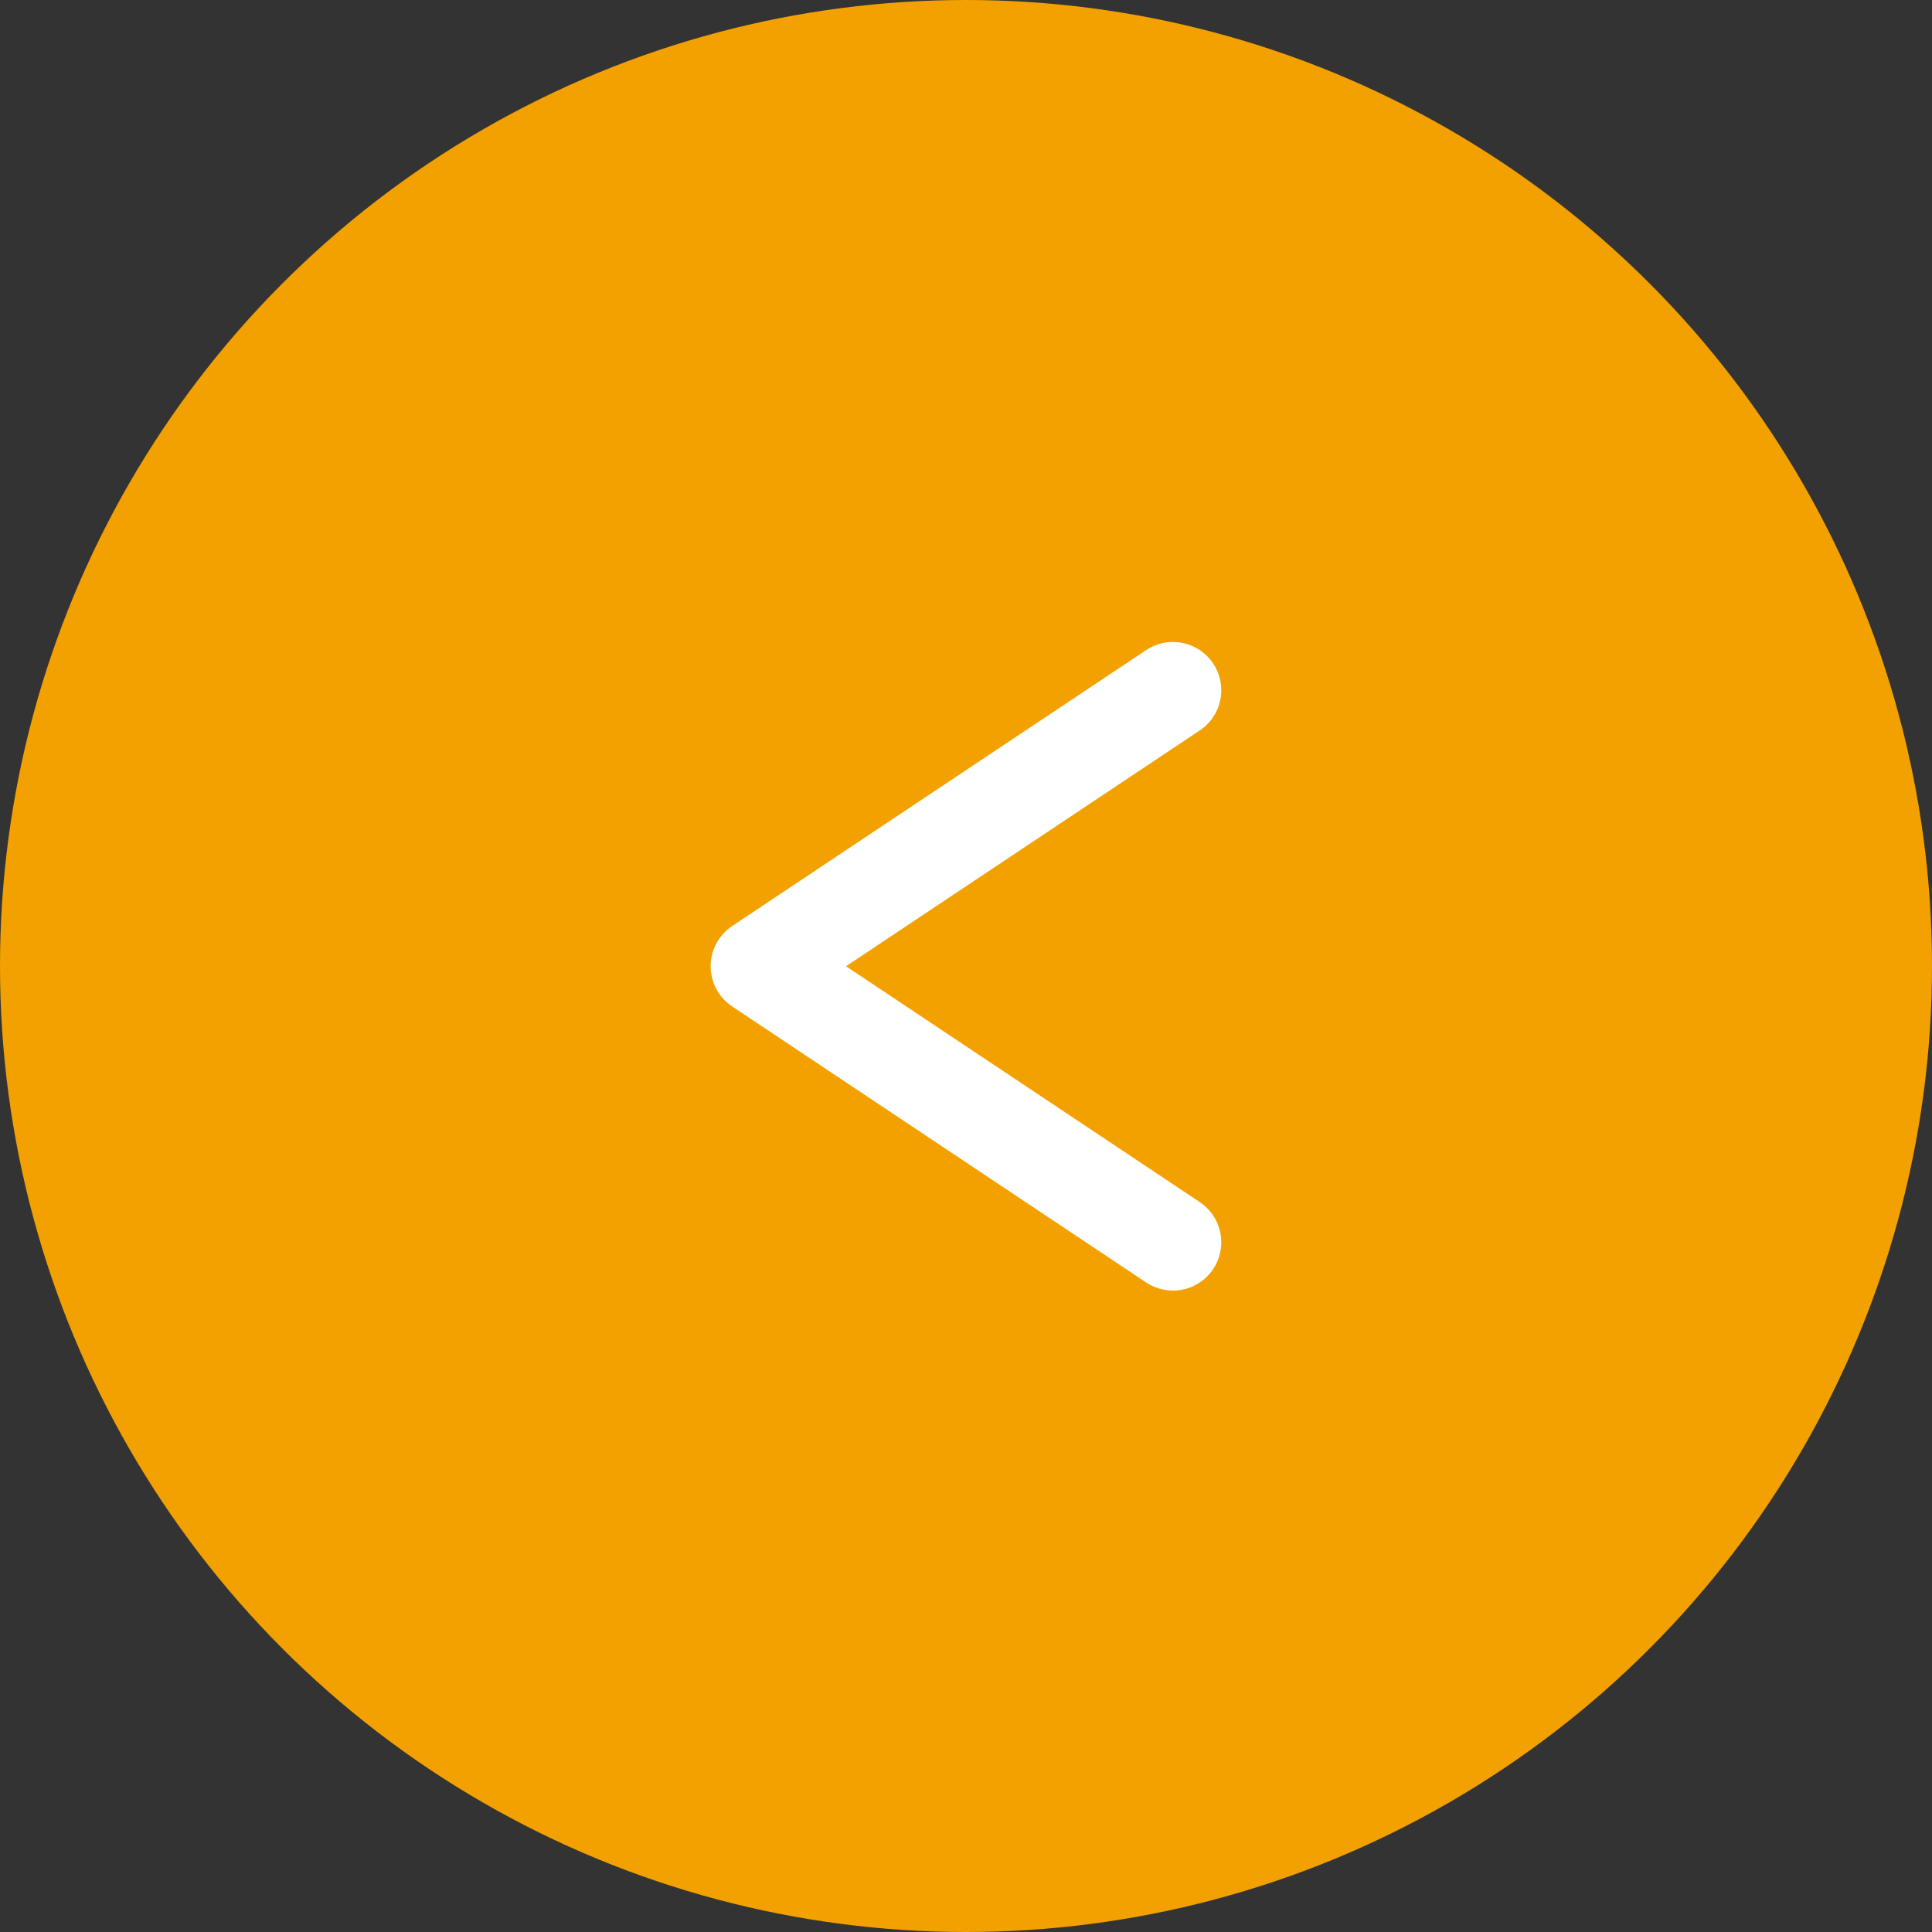
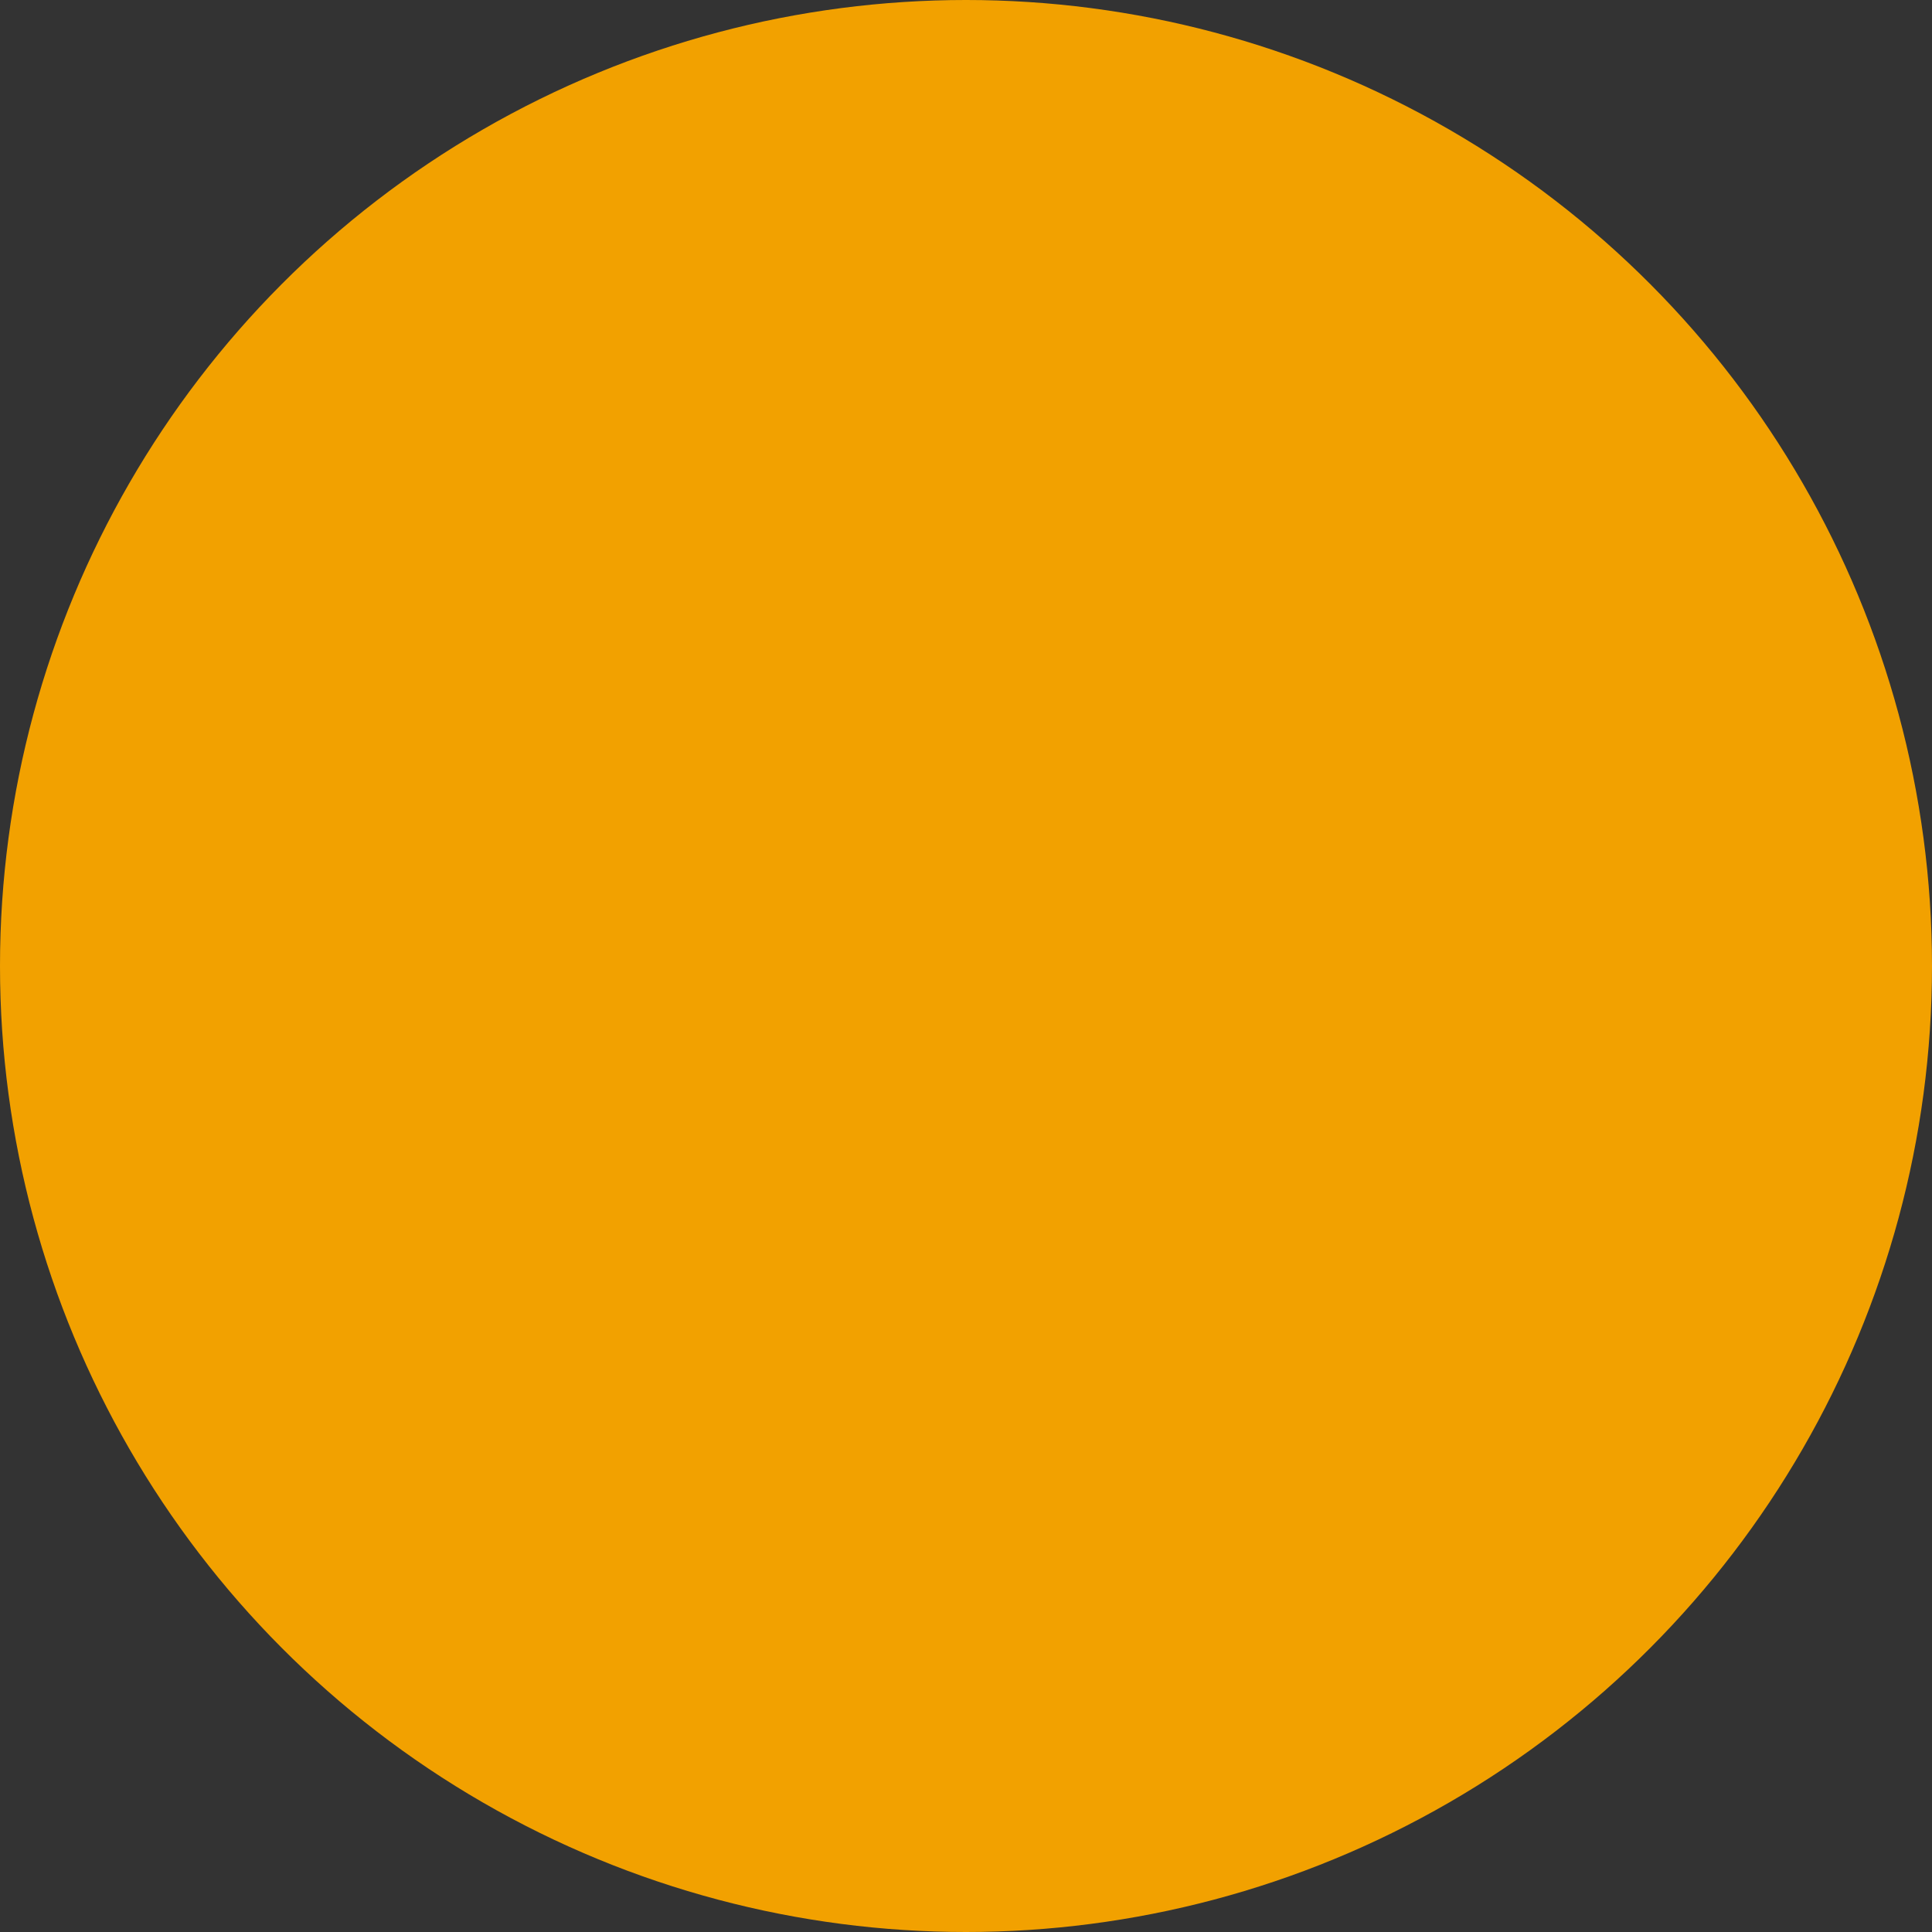
<svg xmlns="http://www.w3.org/2000/svg" width="40" height="40" viewBox="0 0 40 40" fill="none">
  <rect x="0" y="0" width="40" height="40" fill="#333333" stroke="none" />
  <circle cx="20" cy="20" r="20" transform="matrix(-1 0 0 1 40 0)" fill="#F2A100" />
-   <path d="M24.285 14.291L15.713 20.005L24.285 25.72" stroke="white" stroke-width="2" stroke-linecap="round" stroke-linejoin="round" />
</svg>